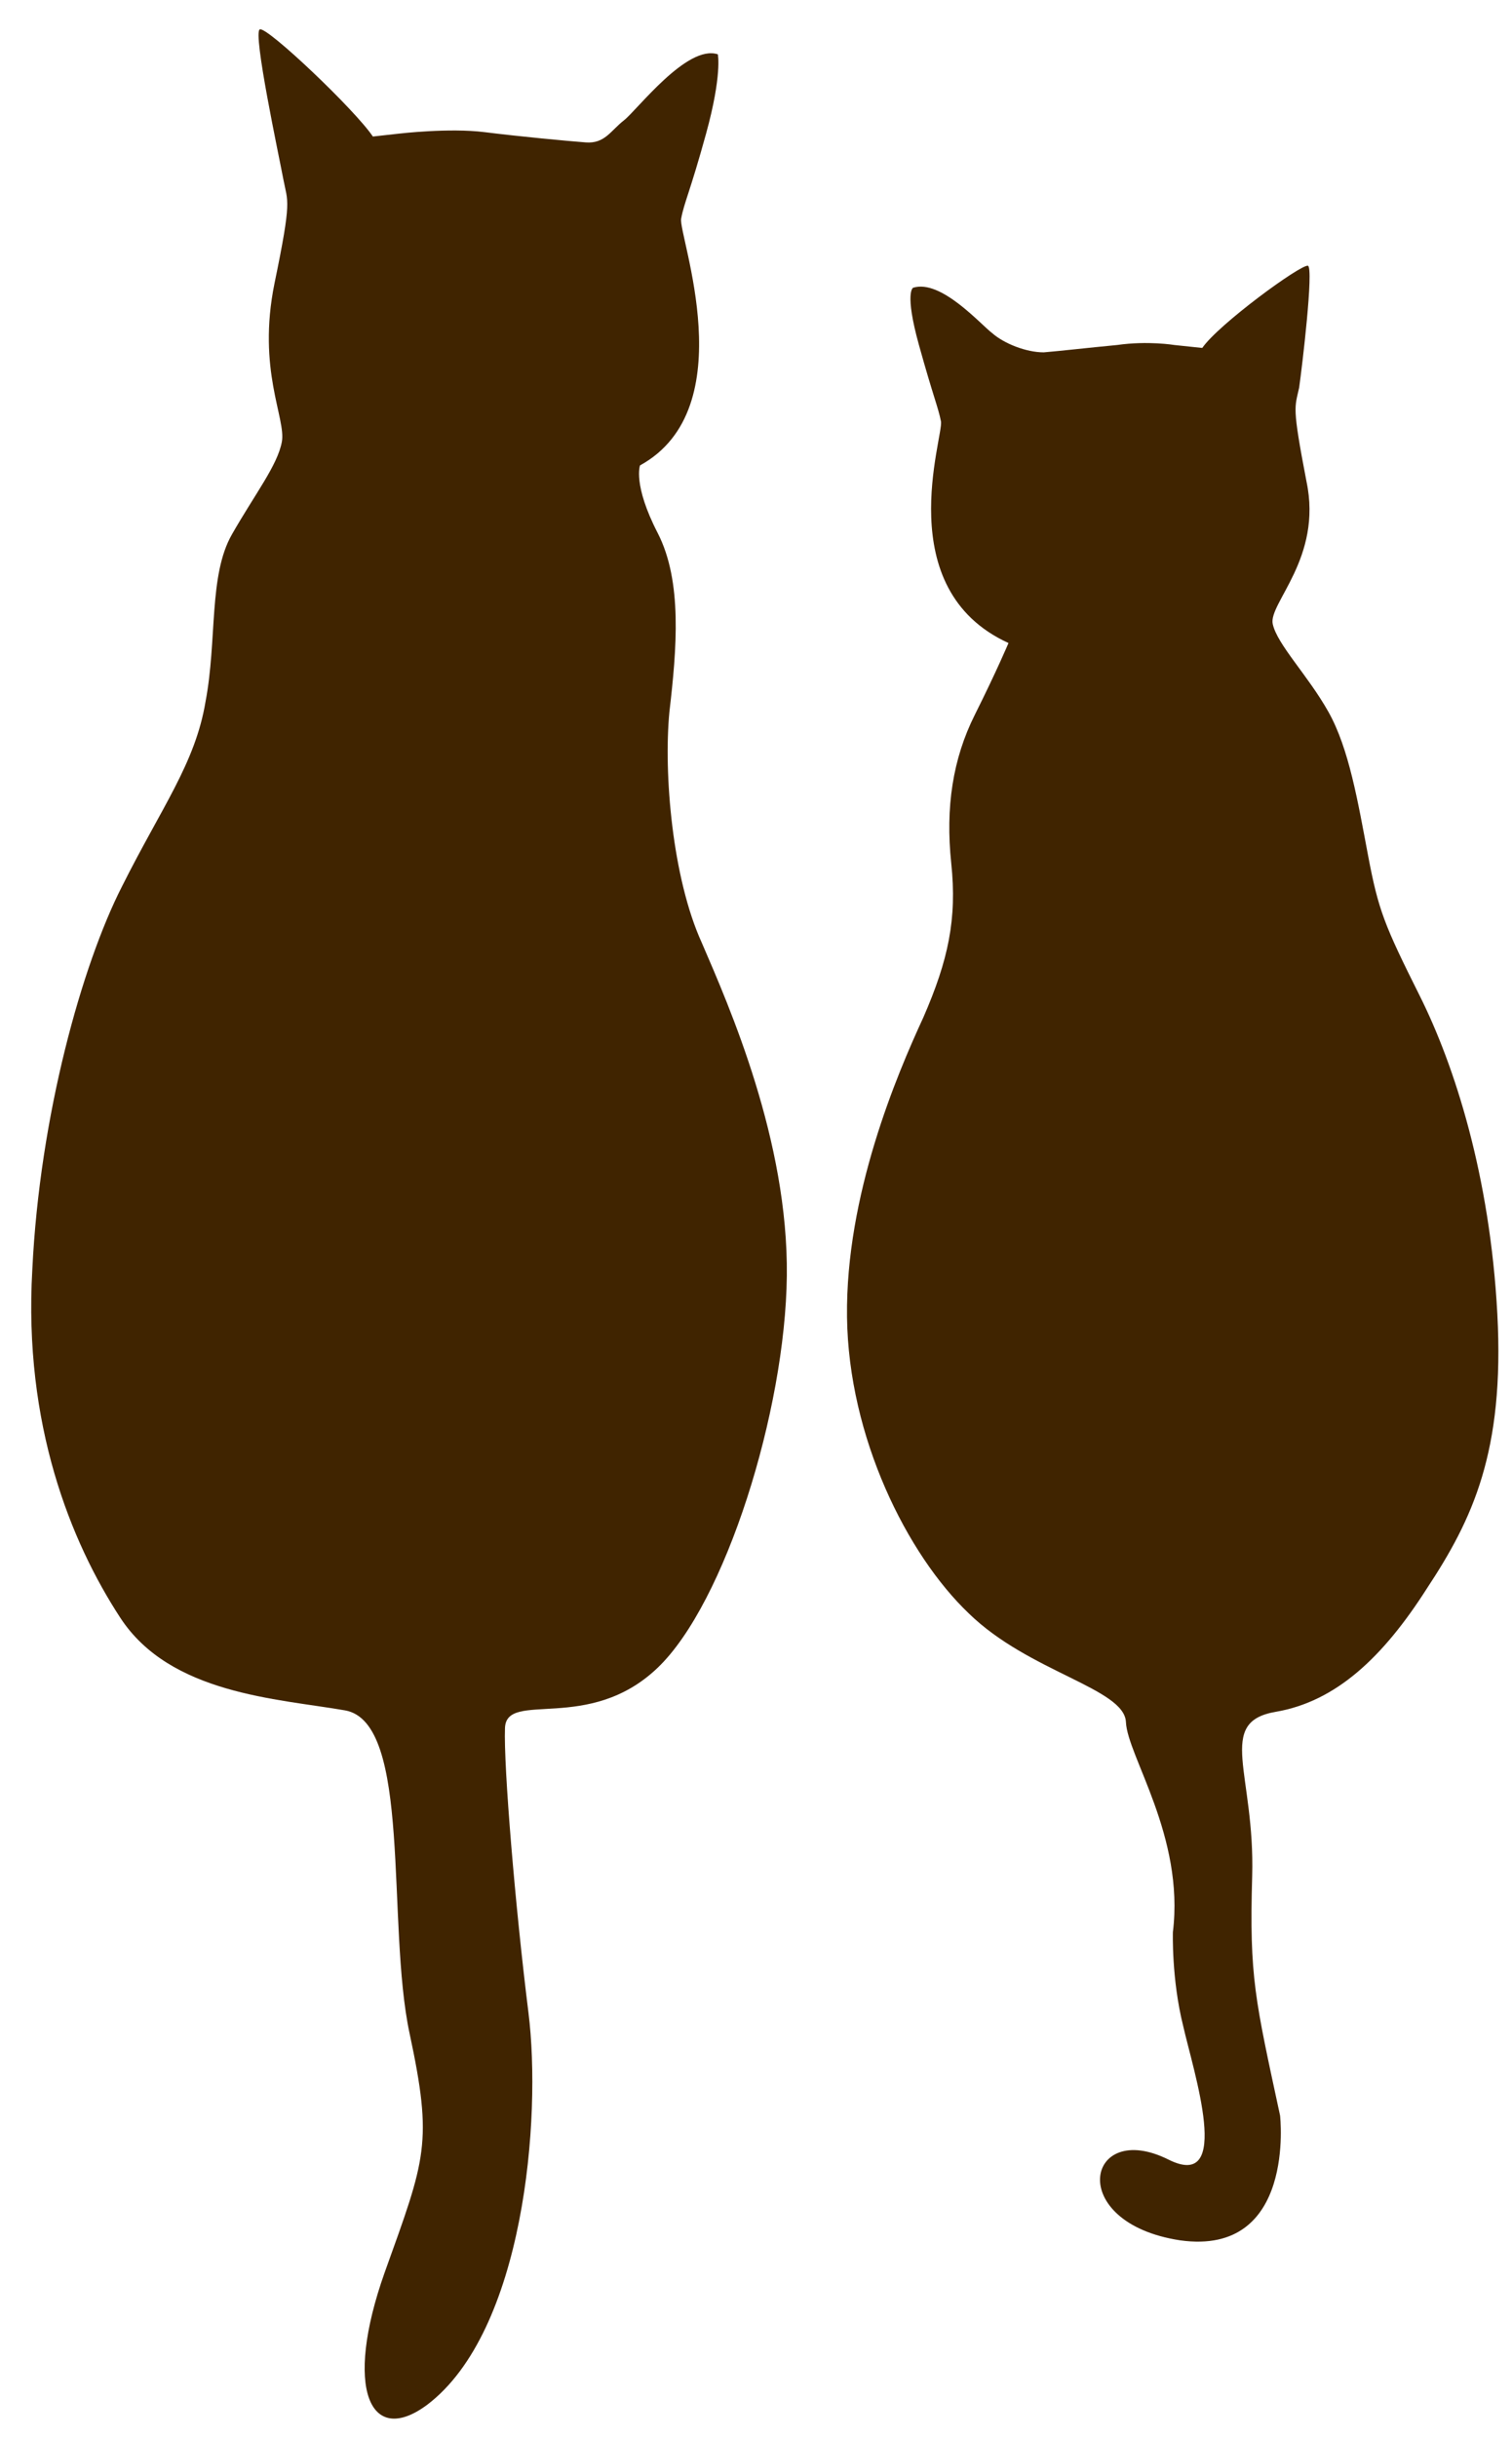
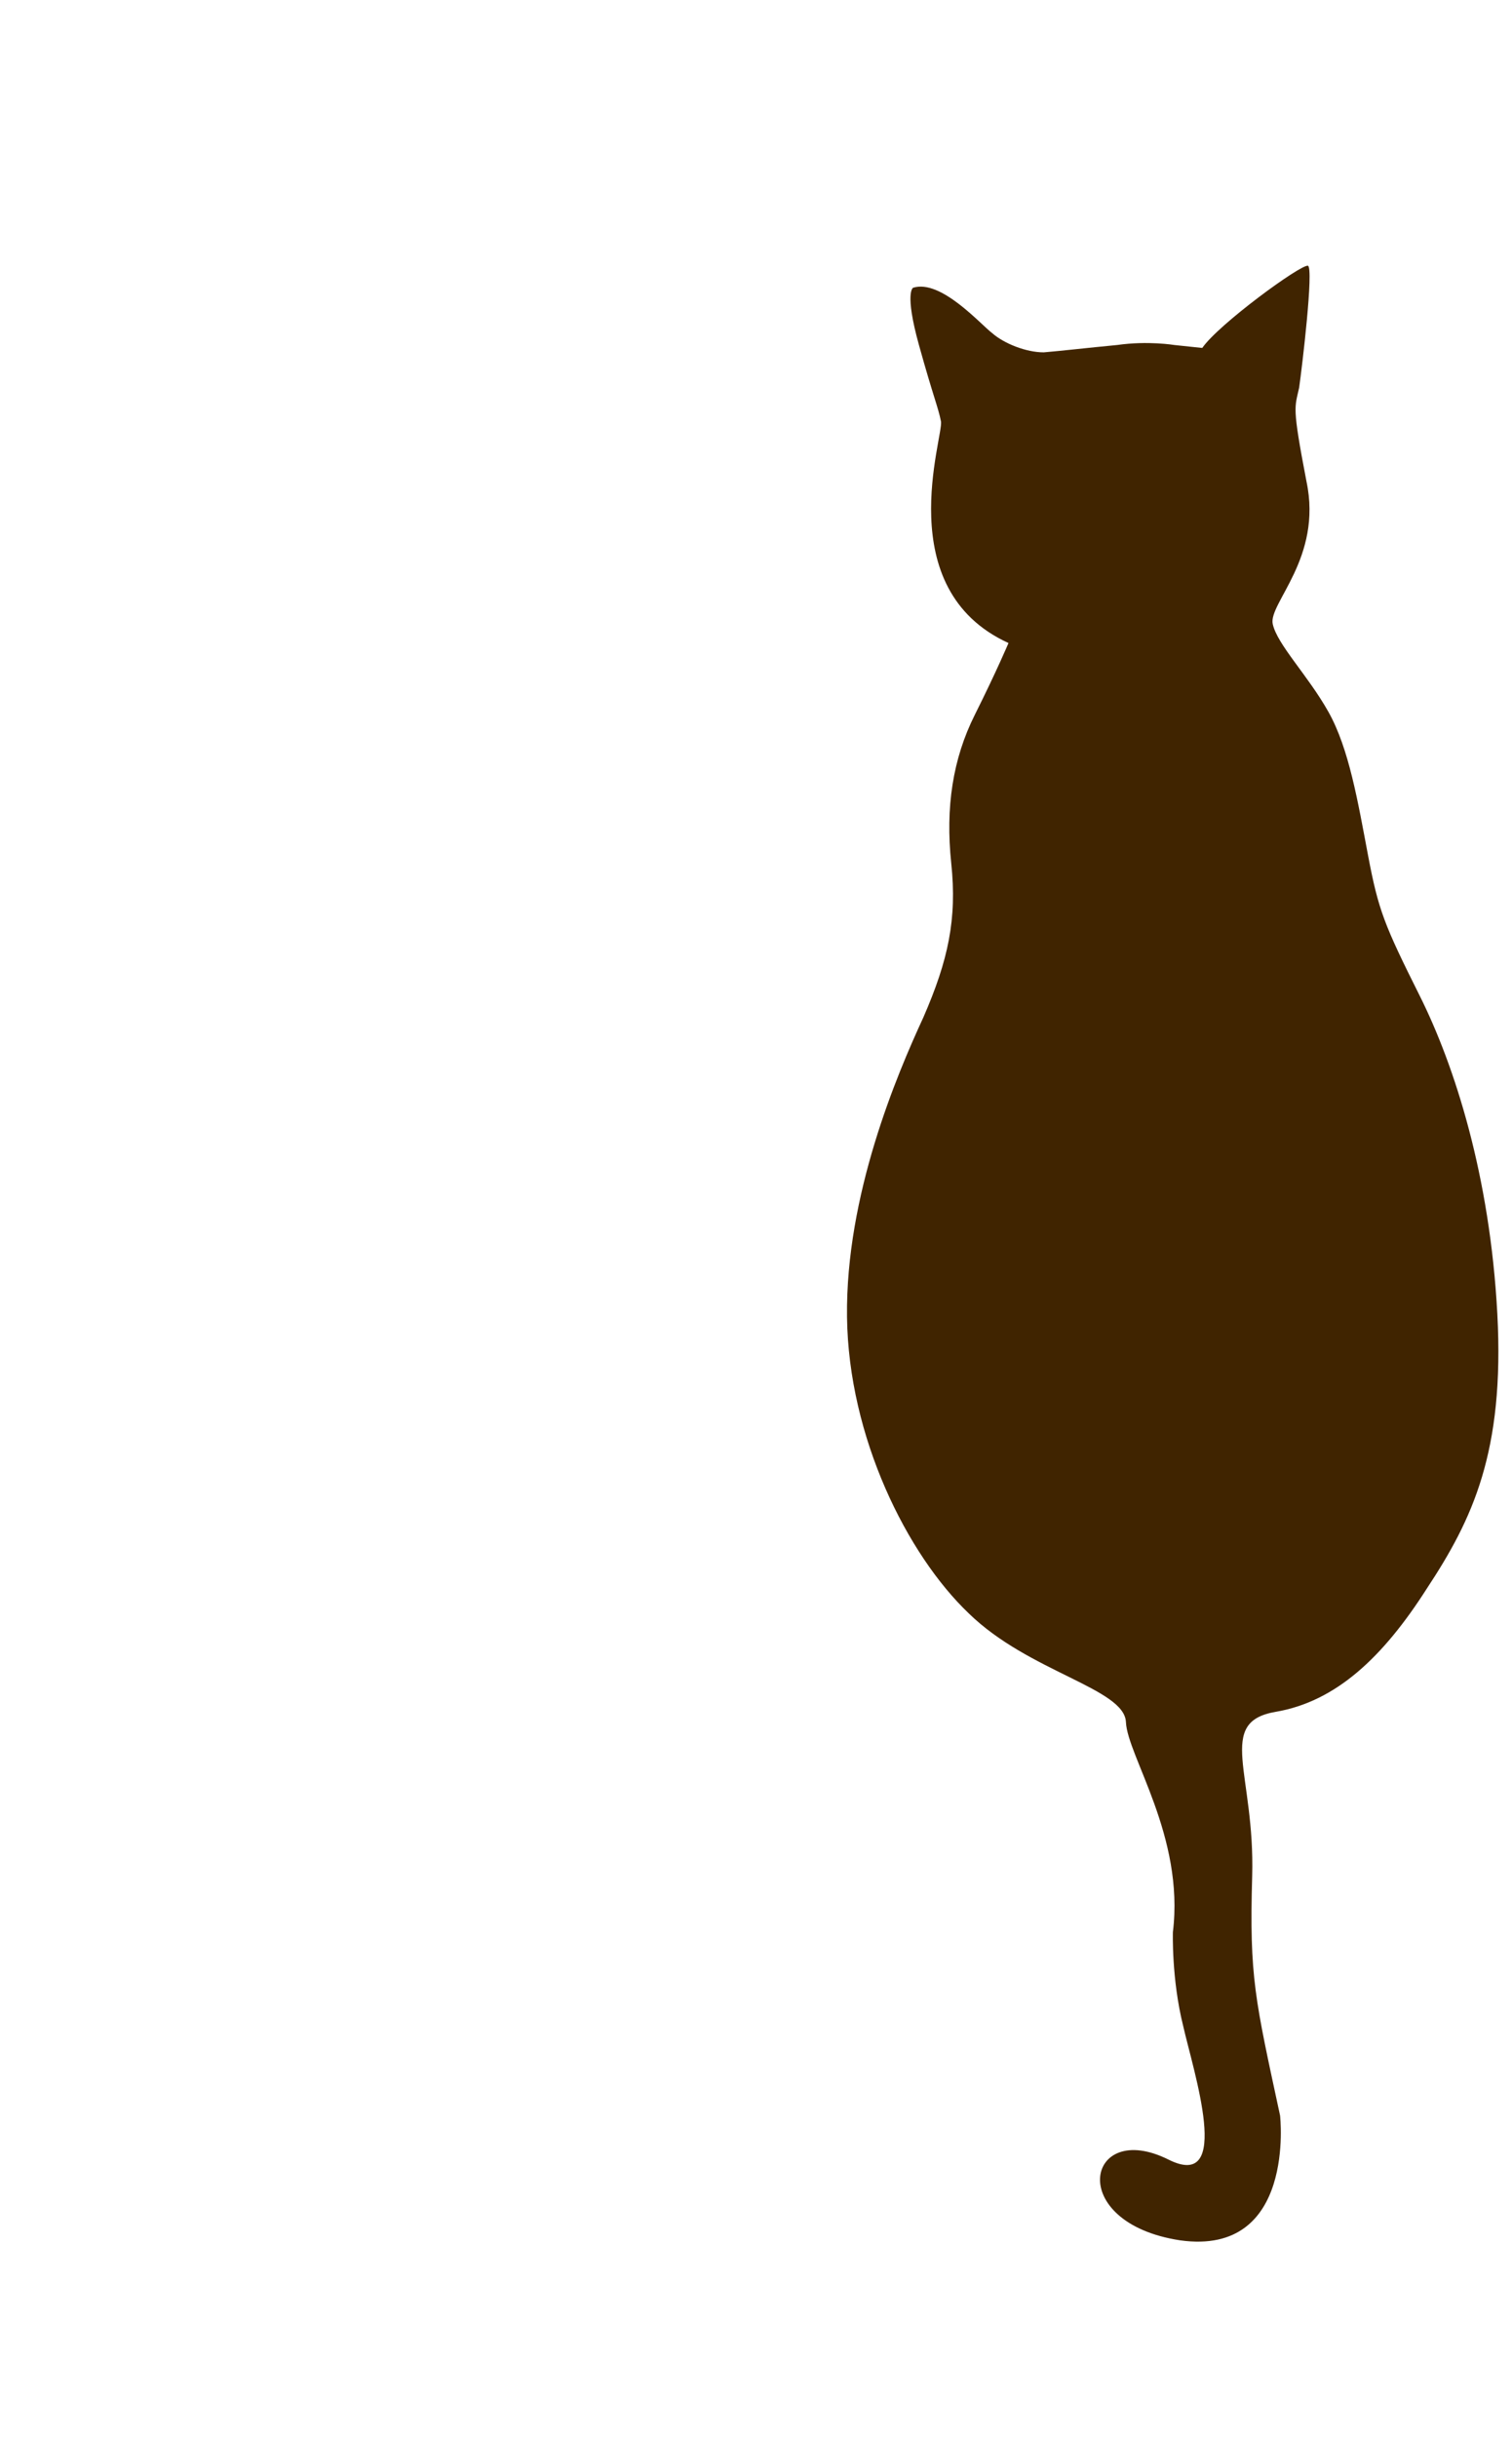
<svg xmlns="http://www.w3.org/2000/svg" version="1.1" id="レイヤー_1" x="0px" y="0px" viewBox="0 0 103 166" style="enable-background:new 0 0 103 166;" xml:space="preserve">
  <style type="text/css">
	.st0{fill:#402400;}
</style>
  <g>
-     <path class="st0" d="M27.2,9.1c0,0,3.4-0.4,5.8-0.1c2.4,0.3,5.6,0.6,6.9,0.7c1.3,0.1,1.7-0.8,2.6-1.5c0.9-0.7,4.3-5.2,6.4-4.5   c0,0,0.3,1.4-0.8,5.4c-1.1,4-1.5,4.7-1.7,5.8c-0.2,1.1,4.3,12.9-2.8,16.8c0,0-0.5,1.3,1.2,4.6c1.7,3.3,1.3,7.9,0.8,12.2   c-0.4,4.2,0.2,11.3,2.2,15.7c1.9,4.4,5.9,13.5,5.8,22.7c-0.1,9.2-4.2,22.3-8.8,26.7c-4.7,4.5-10.3,1.5-10.4,4.1   c-0.1,2.6,0.7,12.2,1.6,19.4c0.9,7.2-0.3,21.7-6.9,26.7c-3.9,2.9-5.7-1.1-2.9-9c2.8-7.8,3.3-8.8,1.7-16.3c-1.6-7.5,0.2-21.2-4.4-22   c-4.6-0.8-11.9-1.1-15.3-6.3c-3.4-5.2-6.6-13.2-6-23.7C2.7,76,5.6,65.7,8.3,60.4C11,55,13.3,52,14,47.8c0.8-4.2,0.2-8.6,1.8-11.4   c1.6-2.8,3.1-4.7,3.4-6.3c0.3-1.6-1.7-4.9-0.5-10.8c1.2-5.8,0.9-5.5,0.6-7.1C19,10.6,17.2,2.2,17.7,2c0.5-0.2,6.5,5.5,7.7,7.3   L27.2,9.1z" />
    <path class="st0" d="M79.9,131.6c0.8-6.5-3.1-12-3.2-14.3c-0.1-2.3-6.6-3.4-10.7-7.4c-4.2-4-8.2-12-8.3-20.2   c-0.1-8.3,3.4-16.5,5.2-20.4c1.7-3.9,2.3-6.7,1.9-10.5c-0.4-3.8,0.1-7.1,1.6-10.1c1.5-3,2.3-4.9,2.3-4.9   c-8.1-3.7-4.4-14.1-4.6-15.1c-0.2-1-0.5-1.6-1.5-5.2c-1-3.6-0.4-3.9-0.4-3.9c1.9-0.6,4.6,2.5,5.4,3.1c0.8,0.7,2.3,1.3,3.5,1.3   c1.2-0.1,2.9-0.3,5-0.5c2.1-0.3,3.9,0,3.9,0l1.9,0.2c1.1-1.6,6.7-5.7,7.2-5.6c0.4,0.2-0.4,6.9-0.6,8.3c-0.3,1.4-0.5,1.2,0.5,6.4   c1.1,5.2-2.6,8.3-2.3,9.7c0.3,1.4,2.4,3.5,3.8,6c1.4,2.5,2,6.1,2.7,9.8c0.7,3.7,1.1,4.7,3.5,9.5c2.4,4.8,4.8,12.3,5.3,21.7   c0.5,9.4-1.7,14-4.8,18.7c-3,4.7-6.2,7.7-10.3,8.4c-4.1,0.7-1.4,4.2-1.6,11.2c-0.2,6.9,0.2,8.4,1.9,16.3c0,0,1.1,9.6-6.8,8.5   c-7.9-1.2-6.4-8.3-0.8-5.5c4.4,2.2,1.7-6,1-9.1C79.8,134.8,79.9,131.6,79.9,131.6z" />
  </g>
</svg>